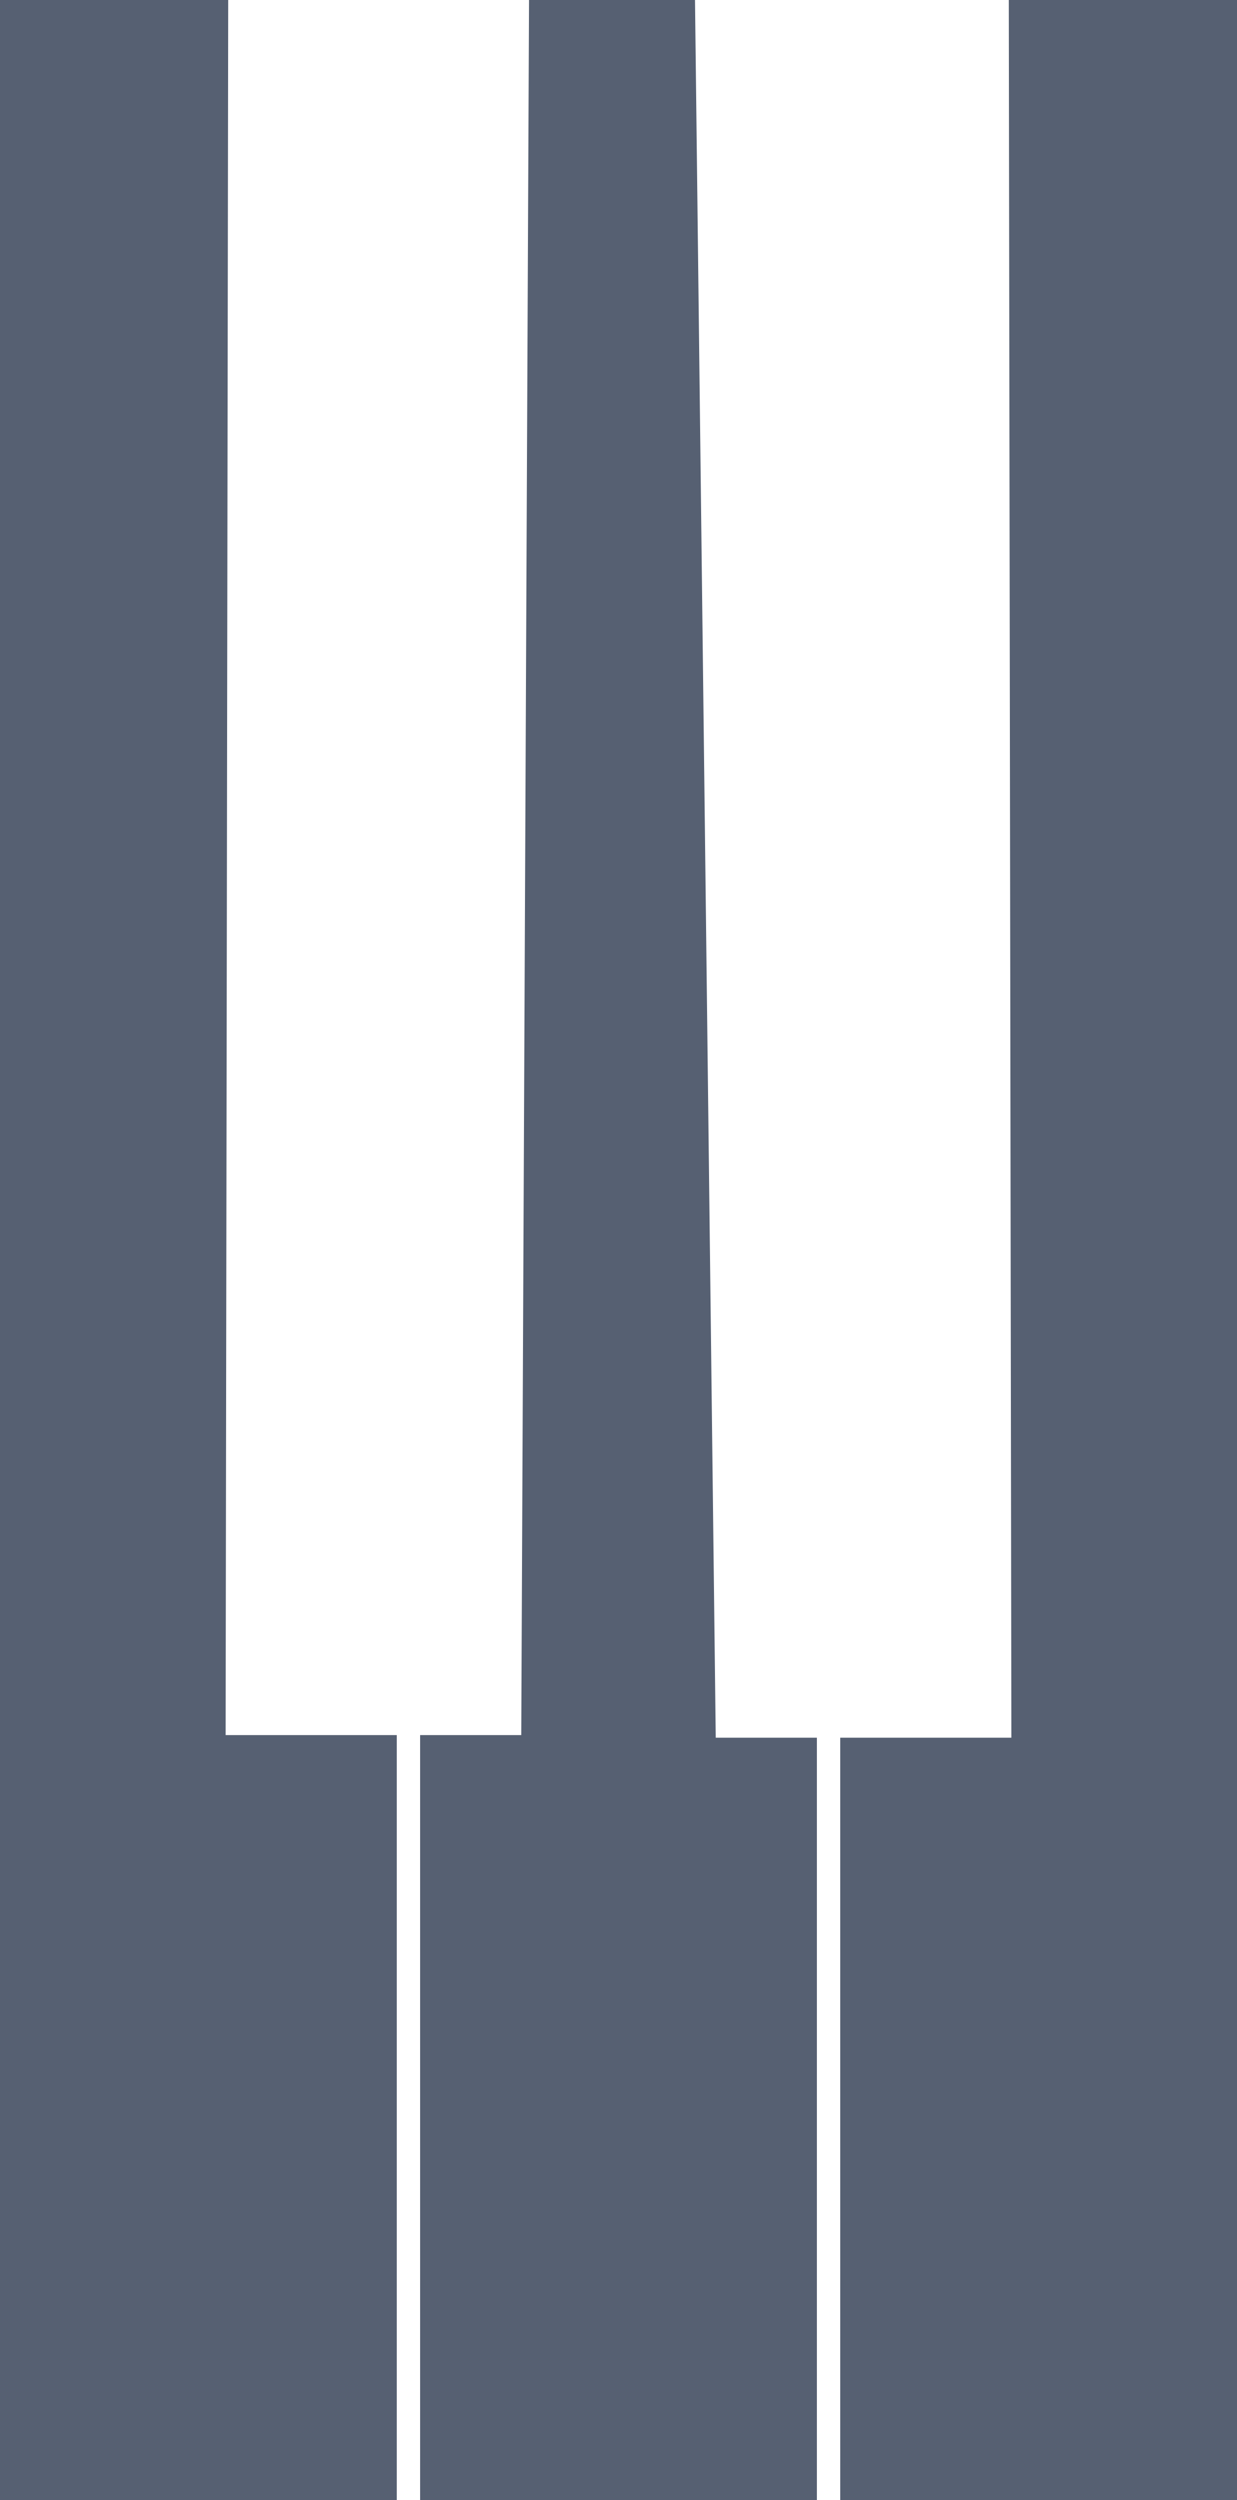
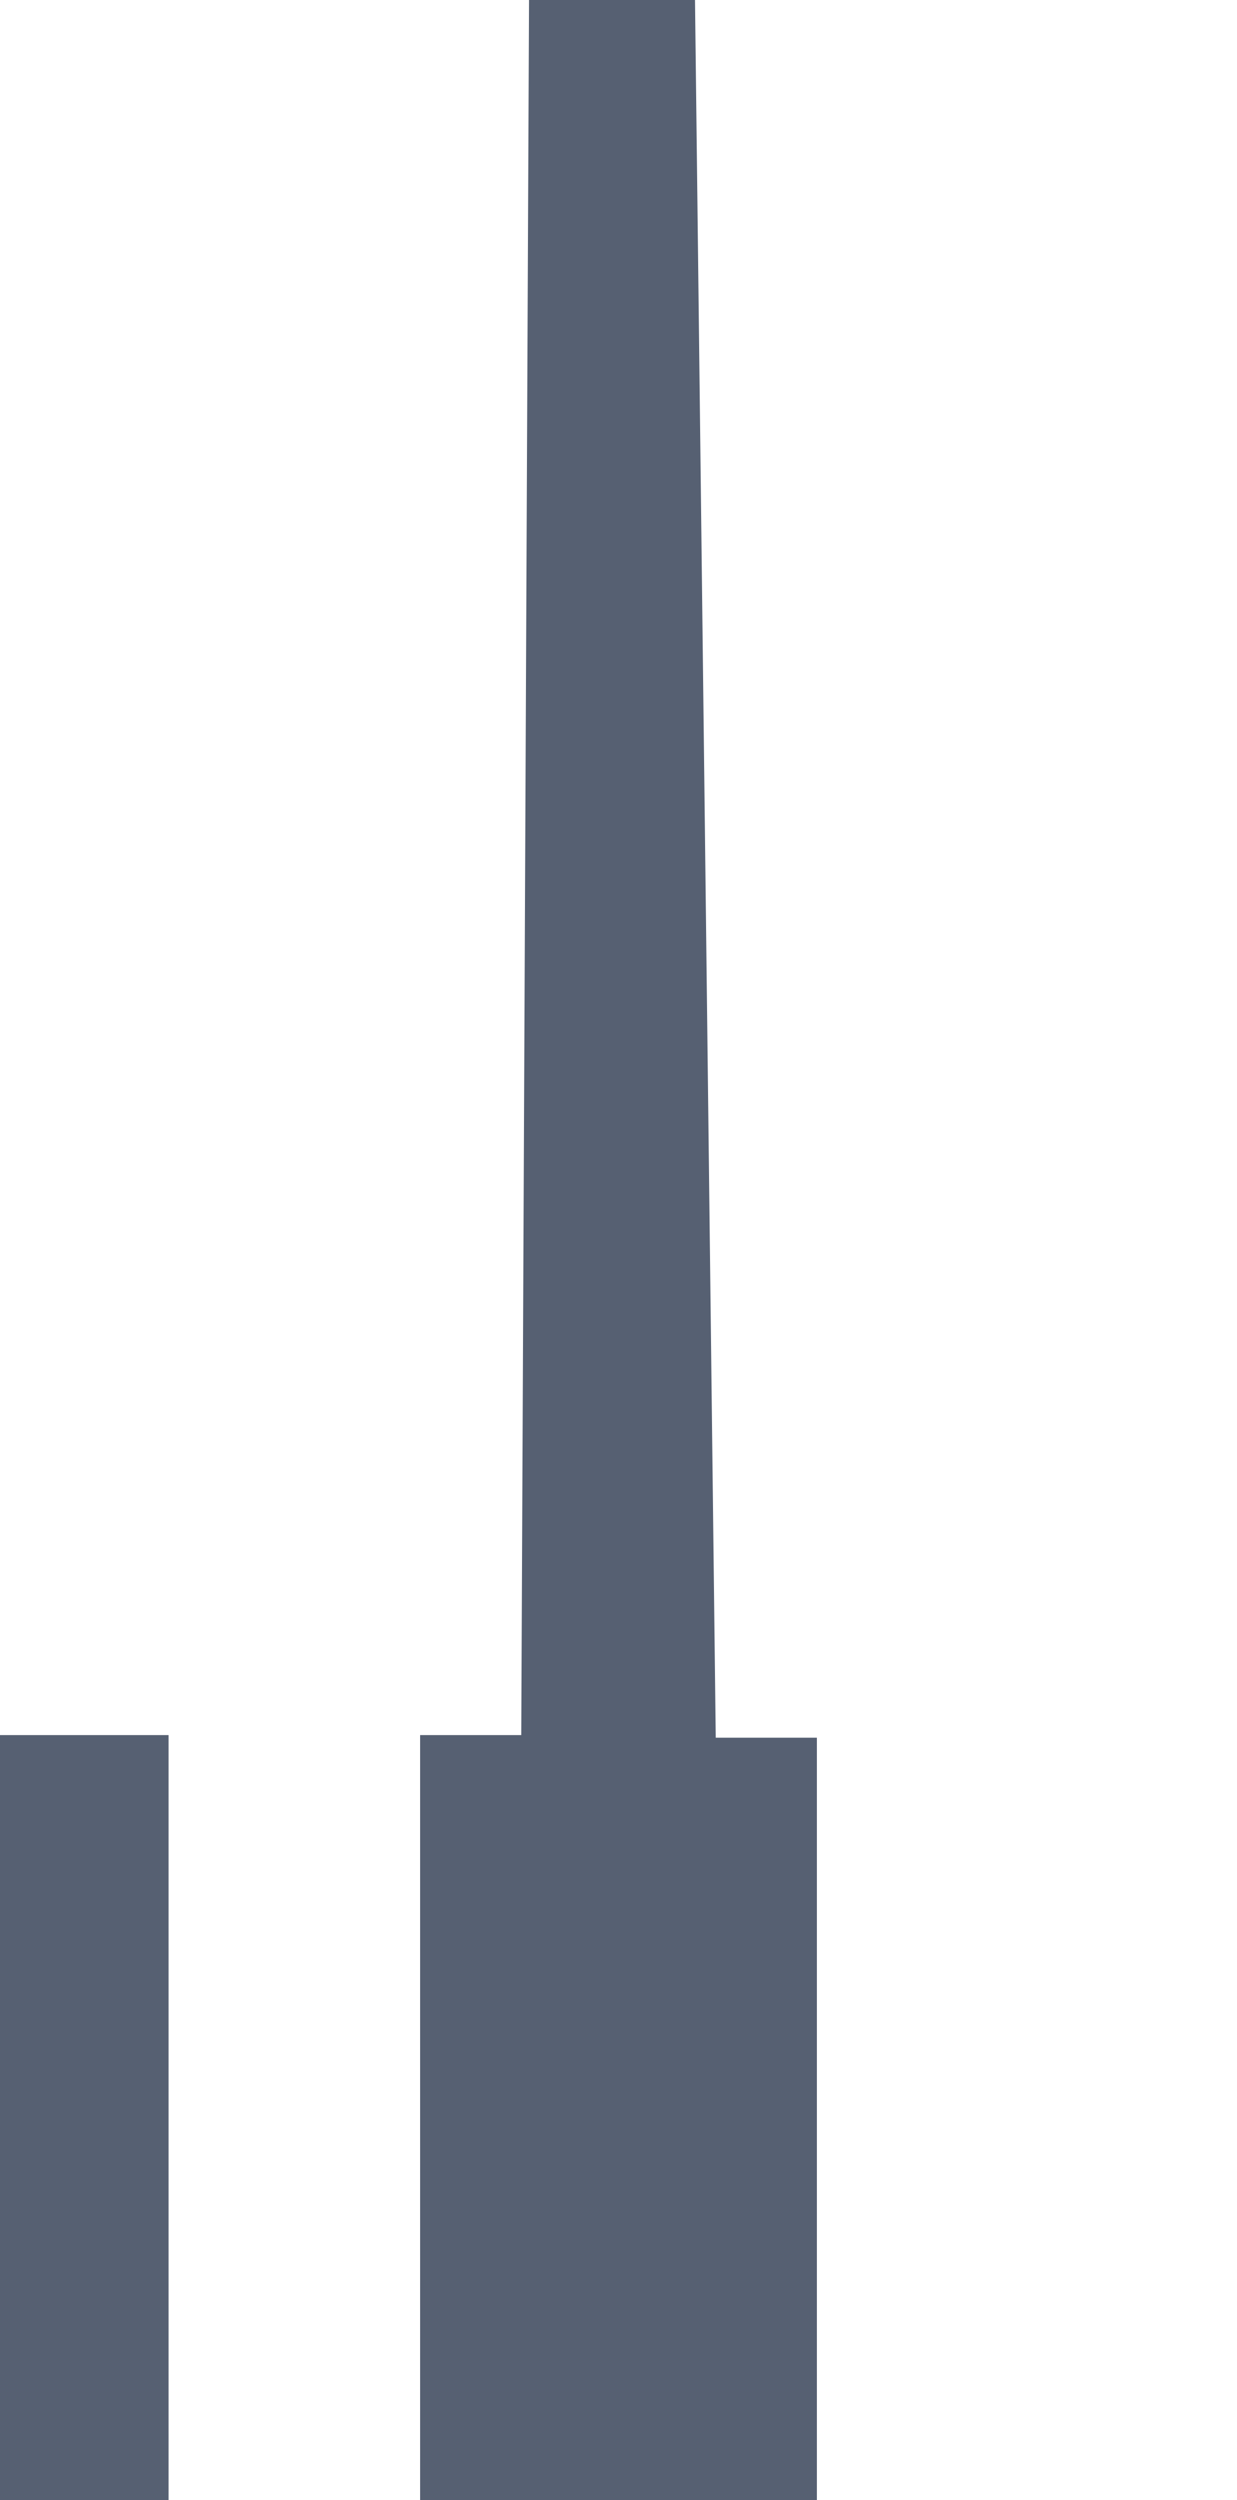
<svg xmlns="http://www.w3.org/2000/svg" id="others_minimal" width="477" height="964">
  <defs>
    <style>.cls-1{fill:#566072;fill-rule:evenodd}</style>
  </defs>
-   <path class="cls-1" d="M101 38h88l-1 669h66v295H101V38z" transform="translate(-101 -38)" />
+   <path class="cls-1" d="M101 38l-1 669h66v295H101V38z" transform="translate(-101 -38)" />
  <path id="Rectangle_1_copy" data-name="Rectangle 1 copy" class="cls-1" d="M302 707l3-669h64l8 670h39v294H263V707z" transform="translate(-101 -38)" />
-   <path id="Rectangle_1_copy_3" data-name="Rectangle 1 copy 3" class="cls-1" d="M578 38h-88l1 670h-66v294h153V38z" transform="translate(-101 -38)" />
</svg>